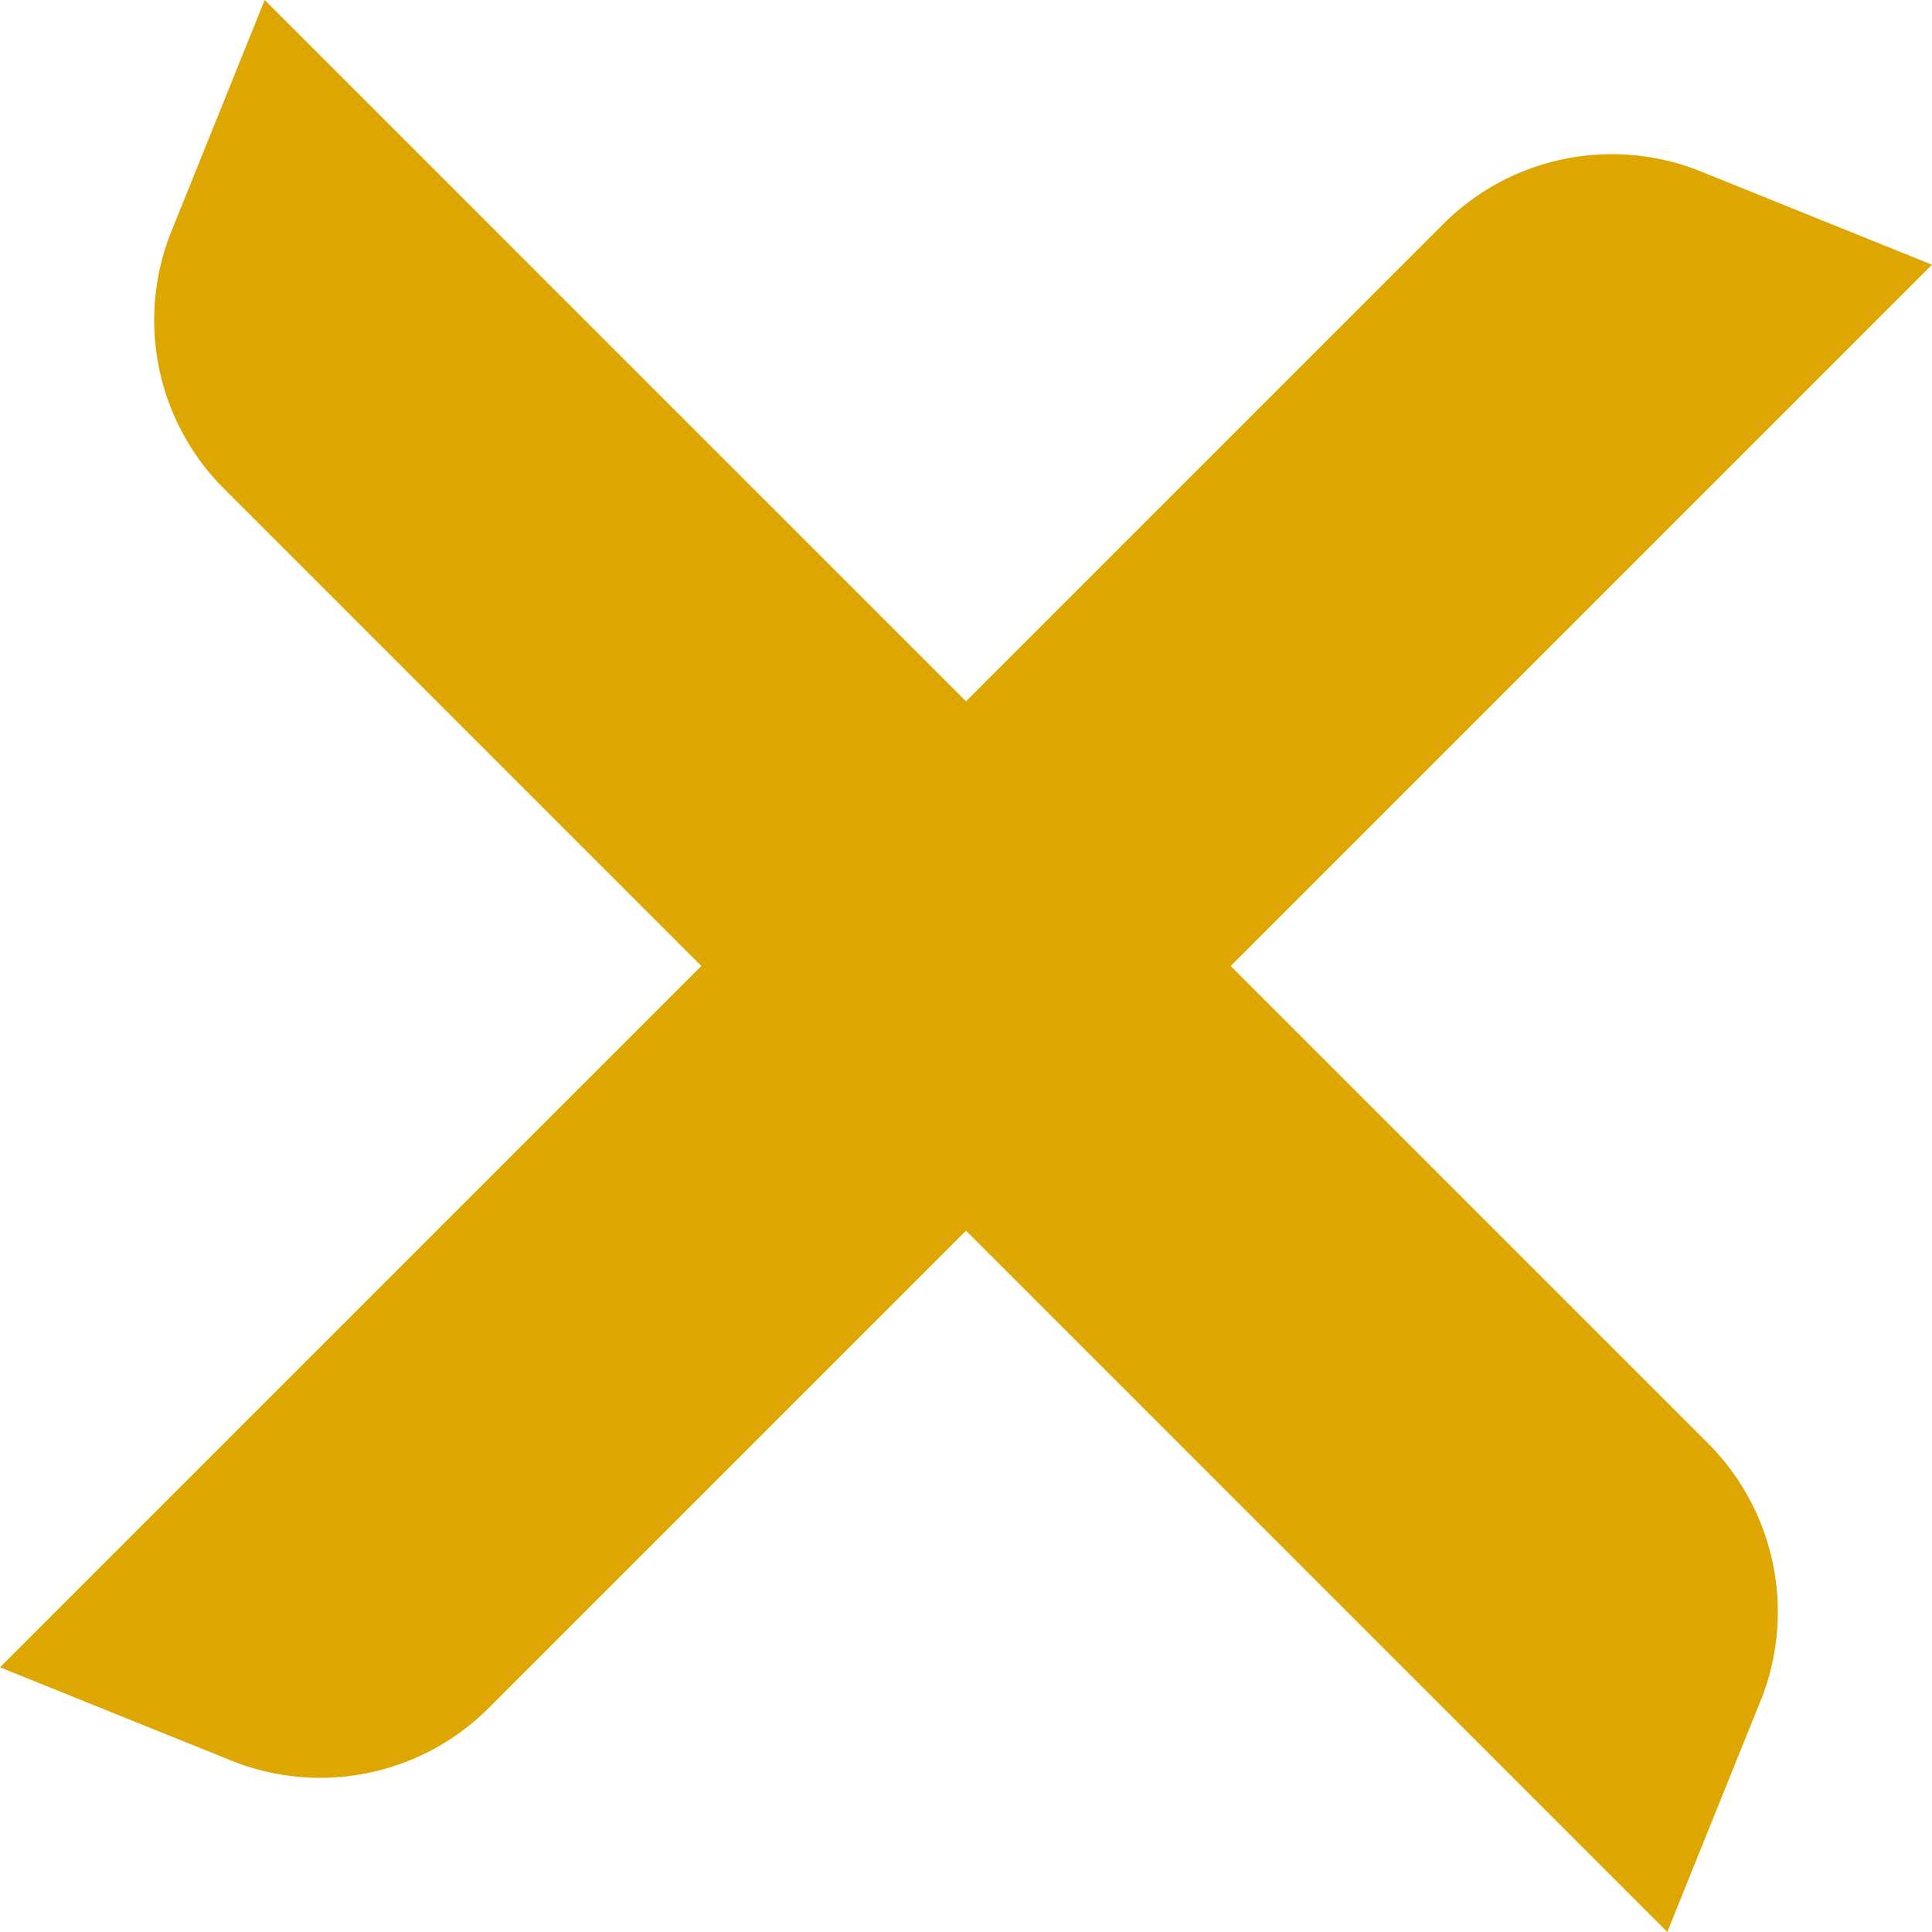
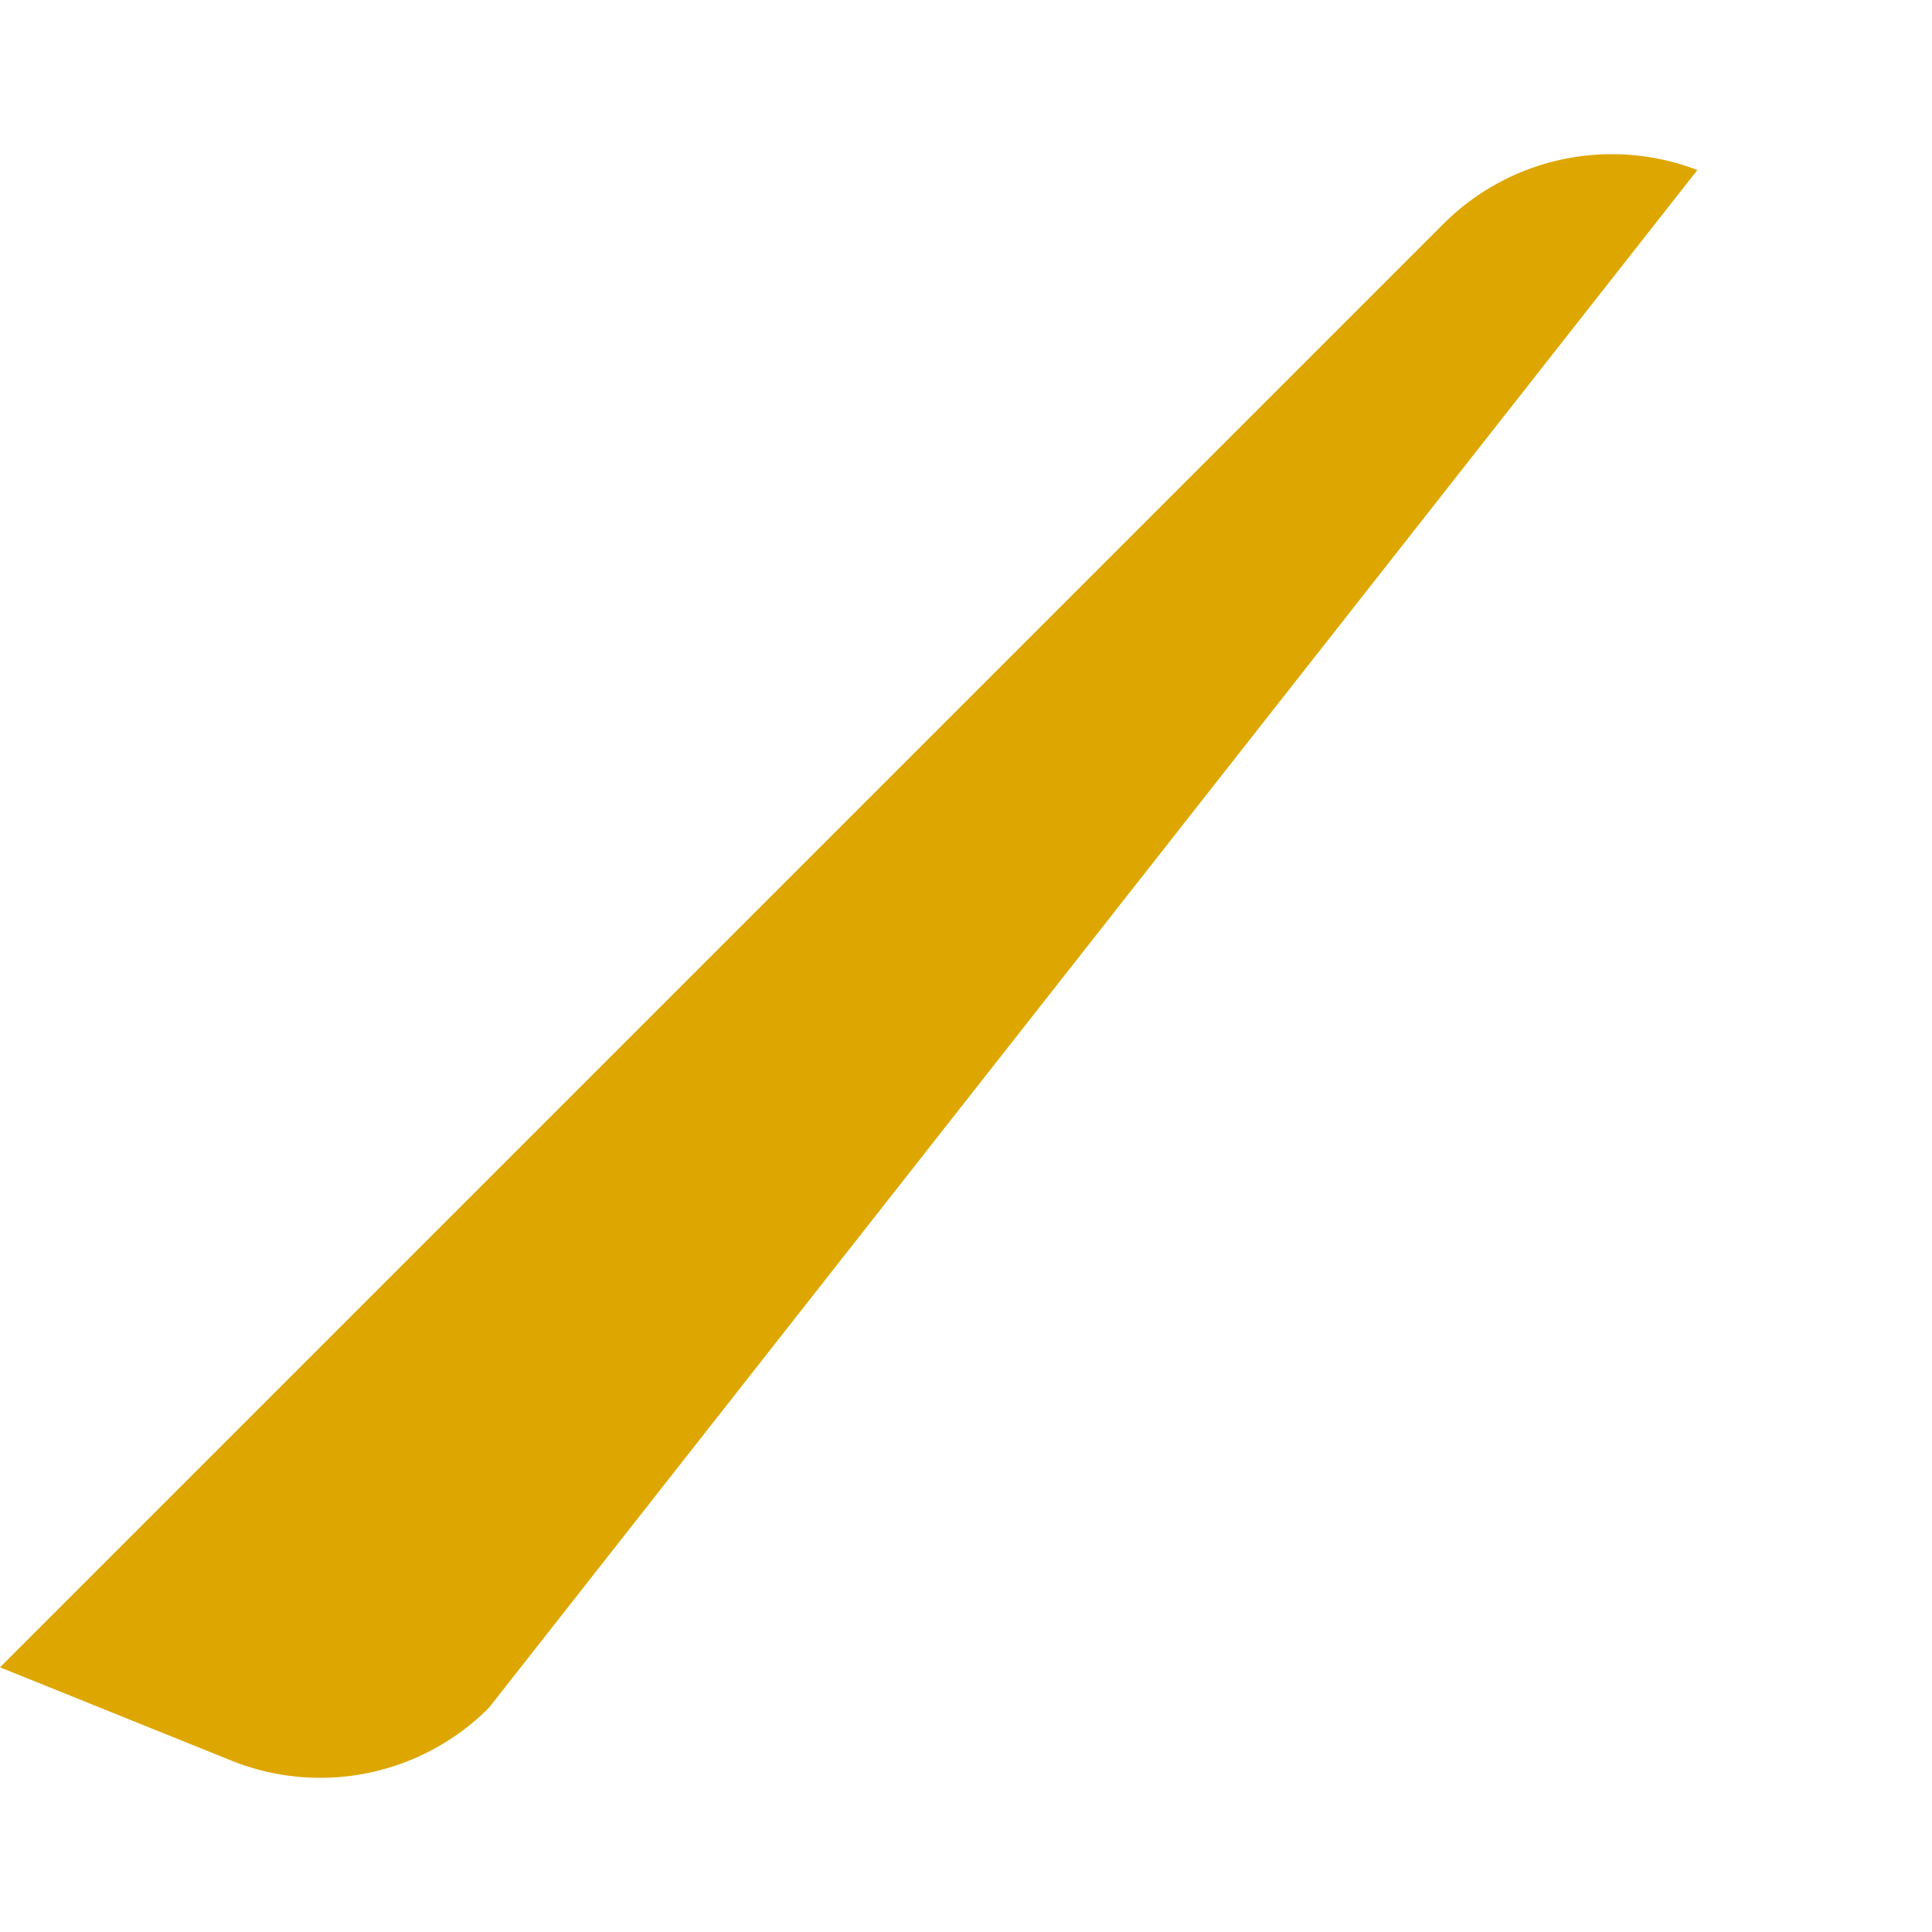
<svg xmlns="http://www.w3.org/2000/svg" id="close" width="19.665" height="19.665" viewBox="0 0 19.665 19.665">
  <g id="AS_slash_trait_noir" transform="translate(2.694) rotate(45)">
-     <path id="AS_slash_trait_noir-2" data-name="AS_slash_trait_noir" d="M20.772,0H0L1.007,2.367A2.424,2.424,0,0,0,3.228,3.81H24L22.993,1.44A2.426,2.426,0,0,0,20.772,0Z" transform="translate(0 0)" fill="#dea600" />
-   </g>
+     </g>
  <g id="AS_slash_trait_noir-3" data-name="AS_slash_trait_noir" transform="translate(0 16.971) rotate(-45)">
-     <path id="AS_slash_trait_noir-4" data-name="AS_slash_trait_noir" d="M20.772,0H0L1.007,2.367A2.424,2.424,0,0,0,3.228,3.81H24L22.993,1.44A2.426,2.426,0,0,0,20.772,0Z" transform="translate(0 0)" fill="#dea600" />
+     <path id="AS_slash_trait_noir-4" data-name="AS_slash_trait_noir" d="M20.772,0H0L1.007,2.367A2.424,2.424,0,0,0,3.228,3.81L22.993,1.44A2.426,2.426,0,0,0,20.772,0Z" transform="translate(0 0)" fill="#dea600" />
  </g>
</svg>